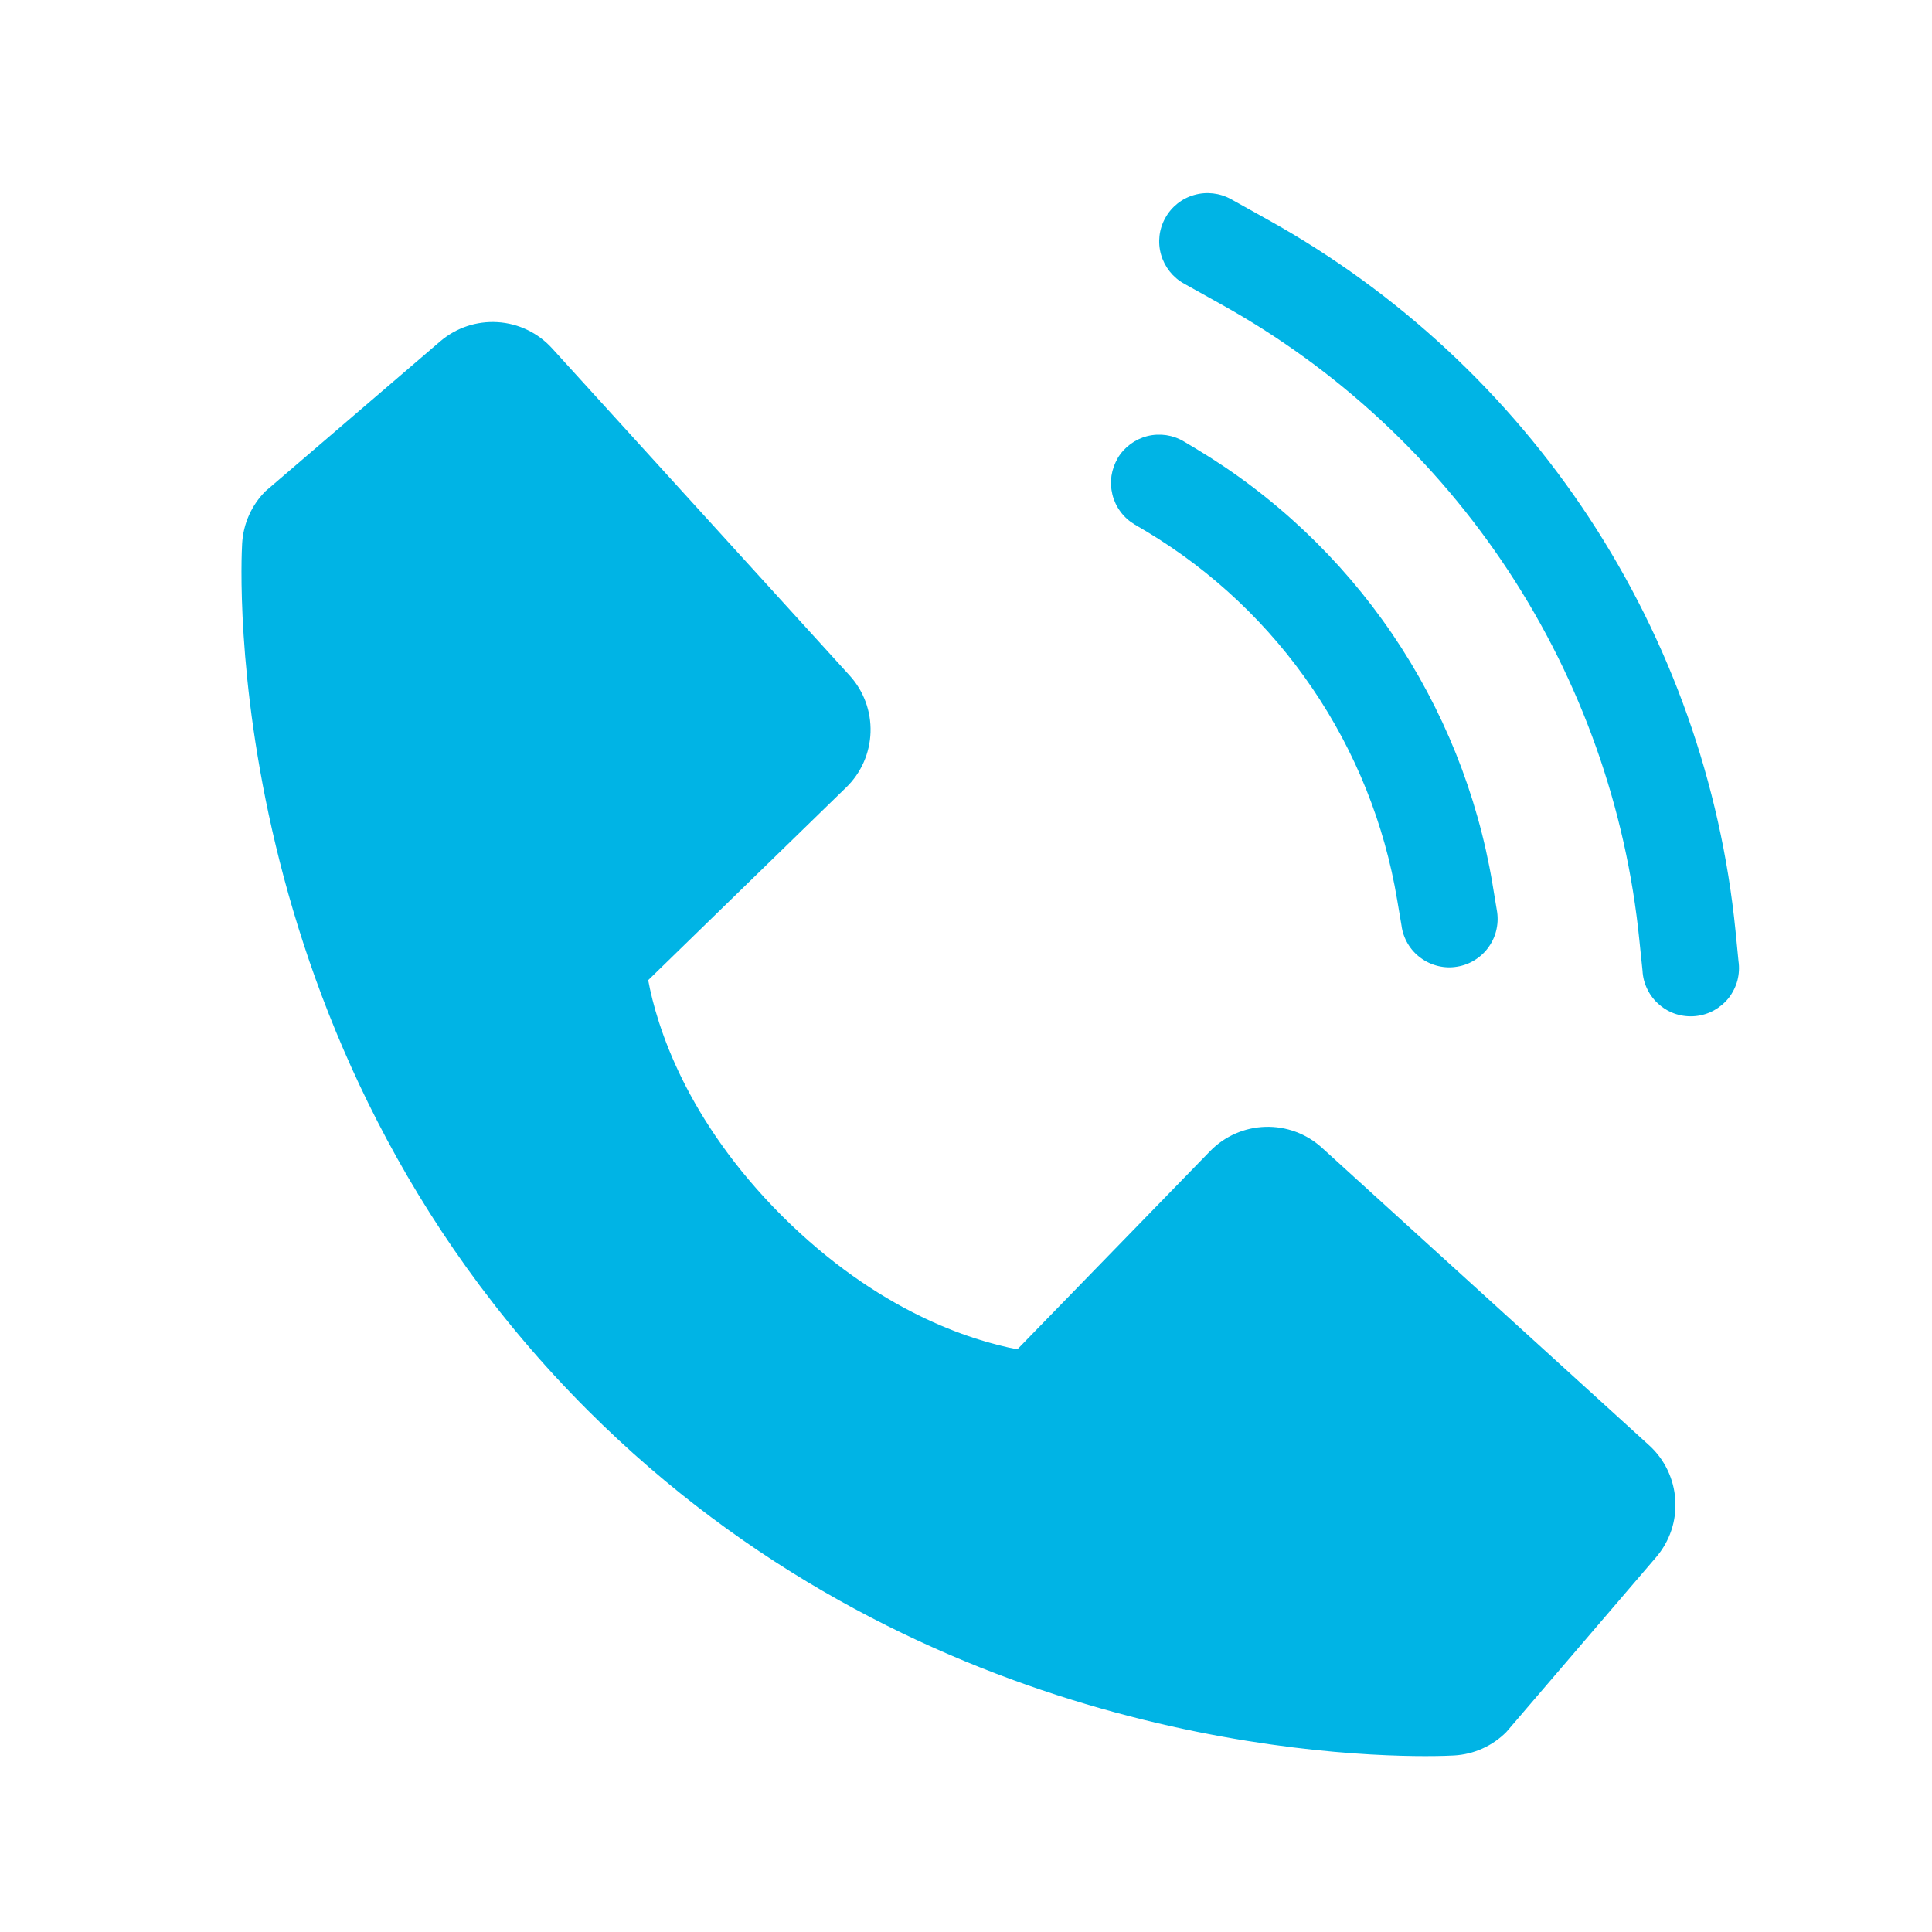
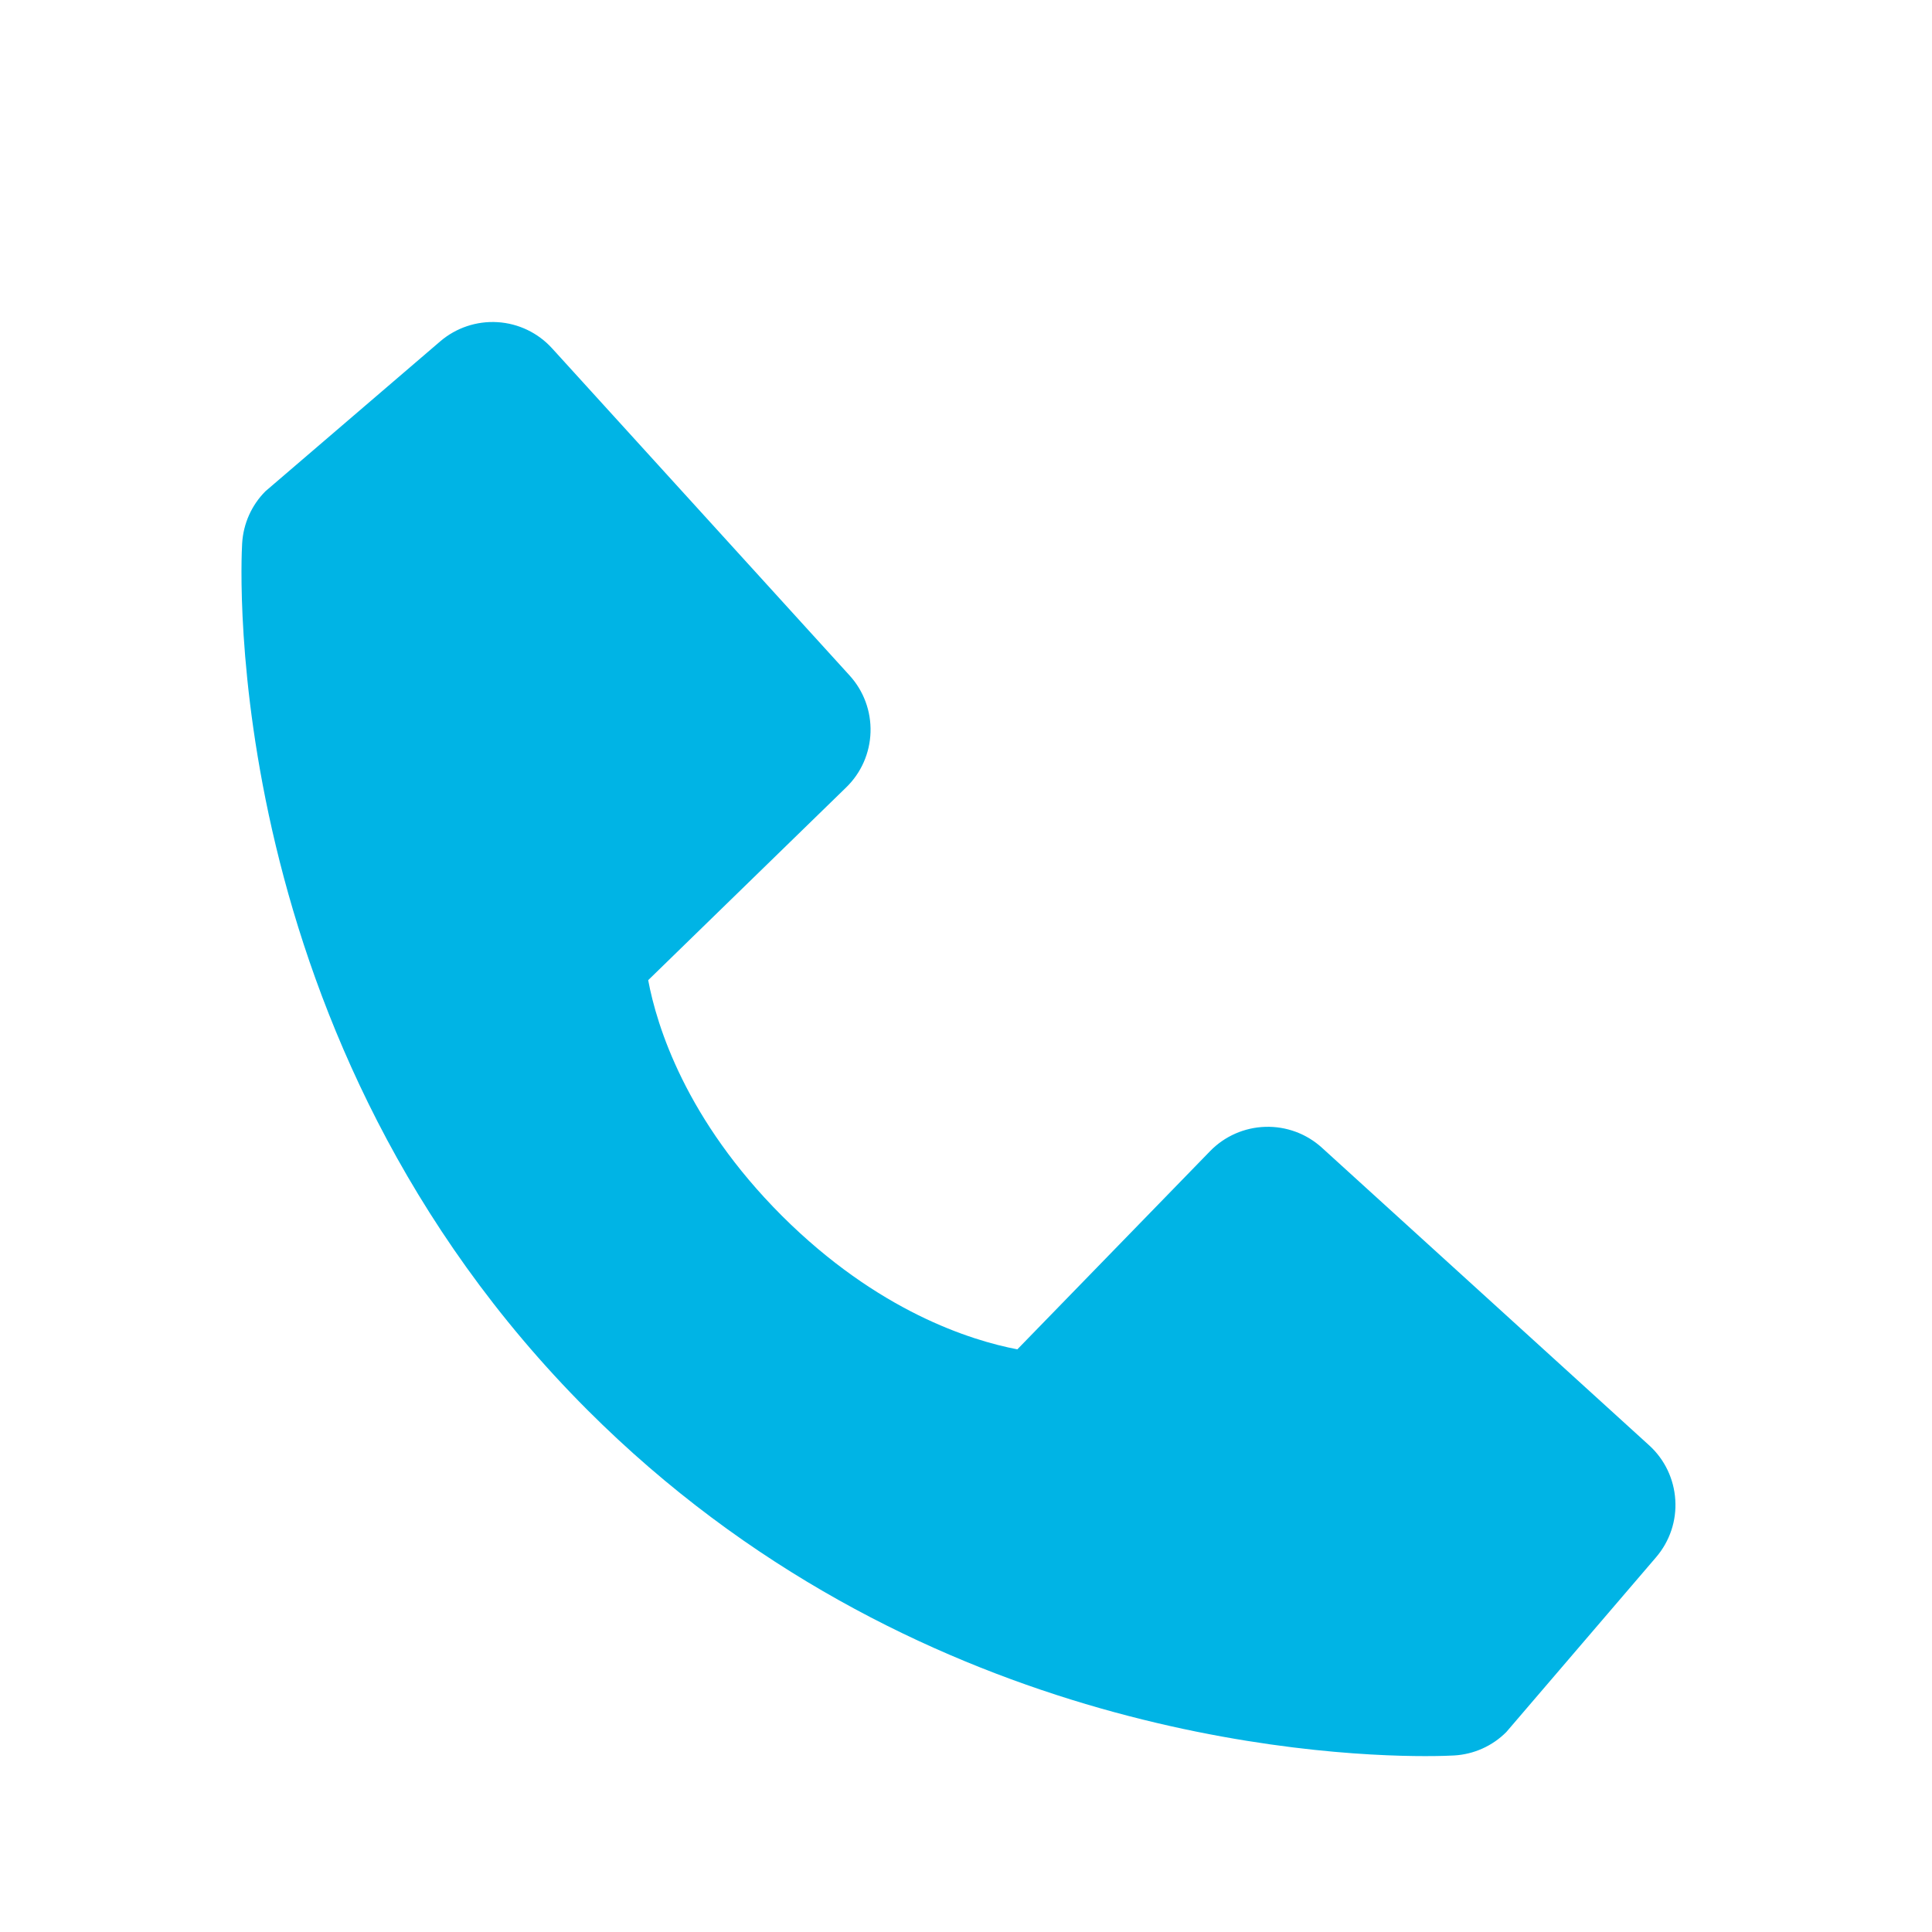
<svg xmlns="http://www.w3.org/2000/svg" width="24" height="24" viewBox="0 0 24 24" fill="none">
-   <path d="M15.292 2.474C15.152 2.397 14.988 2.378 14.835 2.422C14.682 2.465 14.553 2.568 14.476 2.707C14.398 2.846 14.379 3.01 14.423 3.163C14.467 3.316 14.569 3.446 14.708 3.523L15.169 3.78C16.609 4.58 17.833 5.716 18.738 7.092C19.643 8.468 20.201 10.042 20.365 11.681L20.404 12.059C20.408 12.14 20.429 12.219 20.465 12.291C20.501 12.364 20.551 12.429 20.613 12.481C20.674 12.534 20.746 12.574 20.823 12.598C20.901 12.622 20.982 12.63 21.063 12.622C21.143 12.614 21.221 12.59 21.292 12.551C21.363 12.511 21.426 12.458 21.476 12.395C21.525 12.331 21.562 12.257 21.583 12.179C21.603 12.101 21.608 12.019 21.596 11.939L21.559 11.562C21.376 9.73 20.752 7.97 19.741 6.432C18.729 4.894 17.36 3.624 15.751 2.73L15.292 2.474ZM13.885 5.69C13.967 5.554 14.1 5.456 14.254 5.417C14.409 5.379 14.572 5.403 14.708 5.485L14.857 5.574C15.826 6.155 16.657 6.939 17.293 7.872C17.928 8.806 18.354 9.866 18.54 10.98L18.593 11.3C18.608 11.379 18.608 11.46 18.591 11.539C18.575 11.618 18.543 11.692 18.497 11.758C18.452 11.824 18.393 11.88 18.325 11.923C18.258 11.966 18.182 11.995 18.103 12.008C18.023 12.022 17.942 12.019 17.864 12C17.786 11.981 17.712 11.947 17.648 11.899C17.583 11.852 17.529 11.792 17.488 11.723C17.447 11.653 17.42 11.577 17.41 11.497L17.356 11.178C17.199 10.235 16.839 9.338 16.301 8.548C15.764 7.758 15.061 7.094 14.242 6.602L14.093 6.514C14.025 6.473 13.966 6.42 13.919 6.356C13.872 6.293 13.838 6.221 13.819 6.145C13.8 6.068 13.796 5.989 13.807 5.911C13.819 5.833 13.846 5.758 13.886 5.69H13.885Z" fill="#00B4E5" />
  <path d="M16.422 14.258C16.23 14.083 15.978 13.99 15.718 13.998C15.459 14.006 15.212 14.114 15.031 14.301L12.638 16.762C12.062 16.652 10.904 16.291 9.712 15.102C8.52 13.909 8.159 12.748 8.052 12.176L10.511 9.782C10.698 9.601 10.806 9.355 10.814 9.095C10.822 8.835 10.729 8.583 10.554 8.391L6.859 4.328C6.684 4.135 6.441 4.018 6.181 4.002C5.922 3.986 5.666 4.071 5.468 4.241L3.298 6.102C3.125 6.275 3.022 6.506 3.008 6.751C2.993 7.001 2.707 12.923 7.299 17.517C11.305 21.522 16.323 21.815 17.705 21.815C17.907 21.815 18.031 21.809 18.064 21.807C18.309 21.793 18.54 21.689 18.712 21.516L20.572 19.345C20.742 19.147 20.828 18.892 20.811 18.632C20.795 18.372 20.679 18.129 20.486 17.954L16.422 14.258Z" fill="#00B4E5" />
</svg>